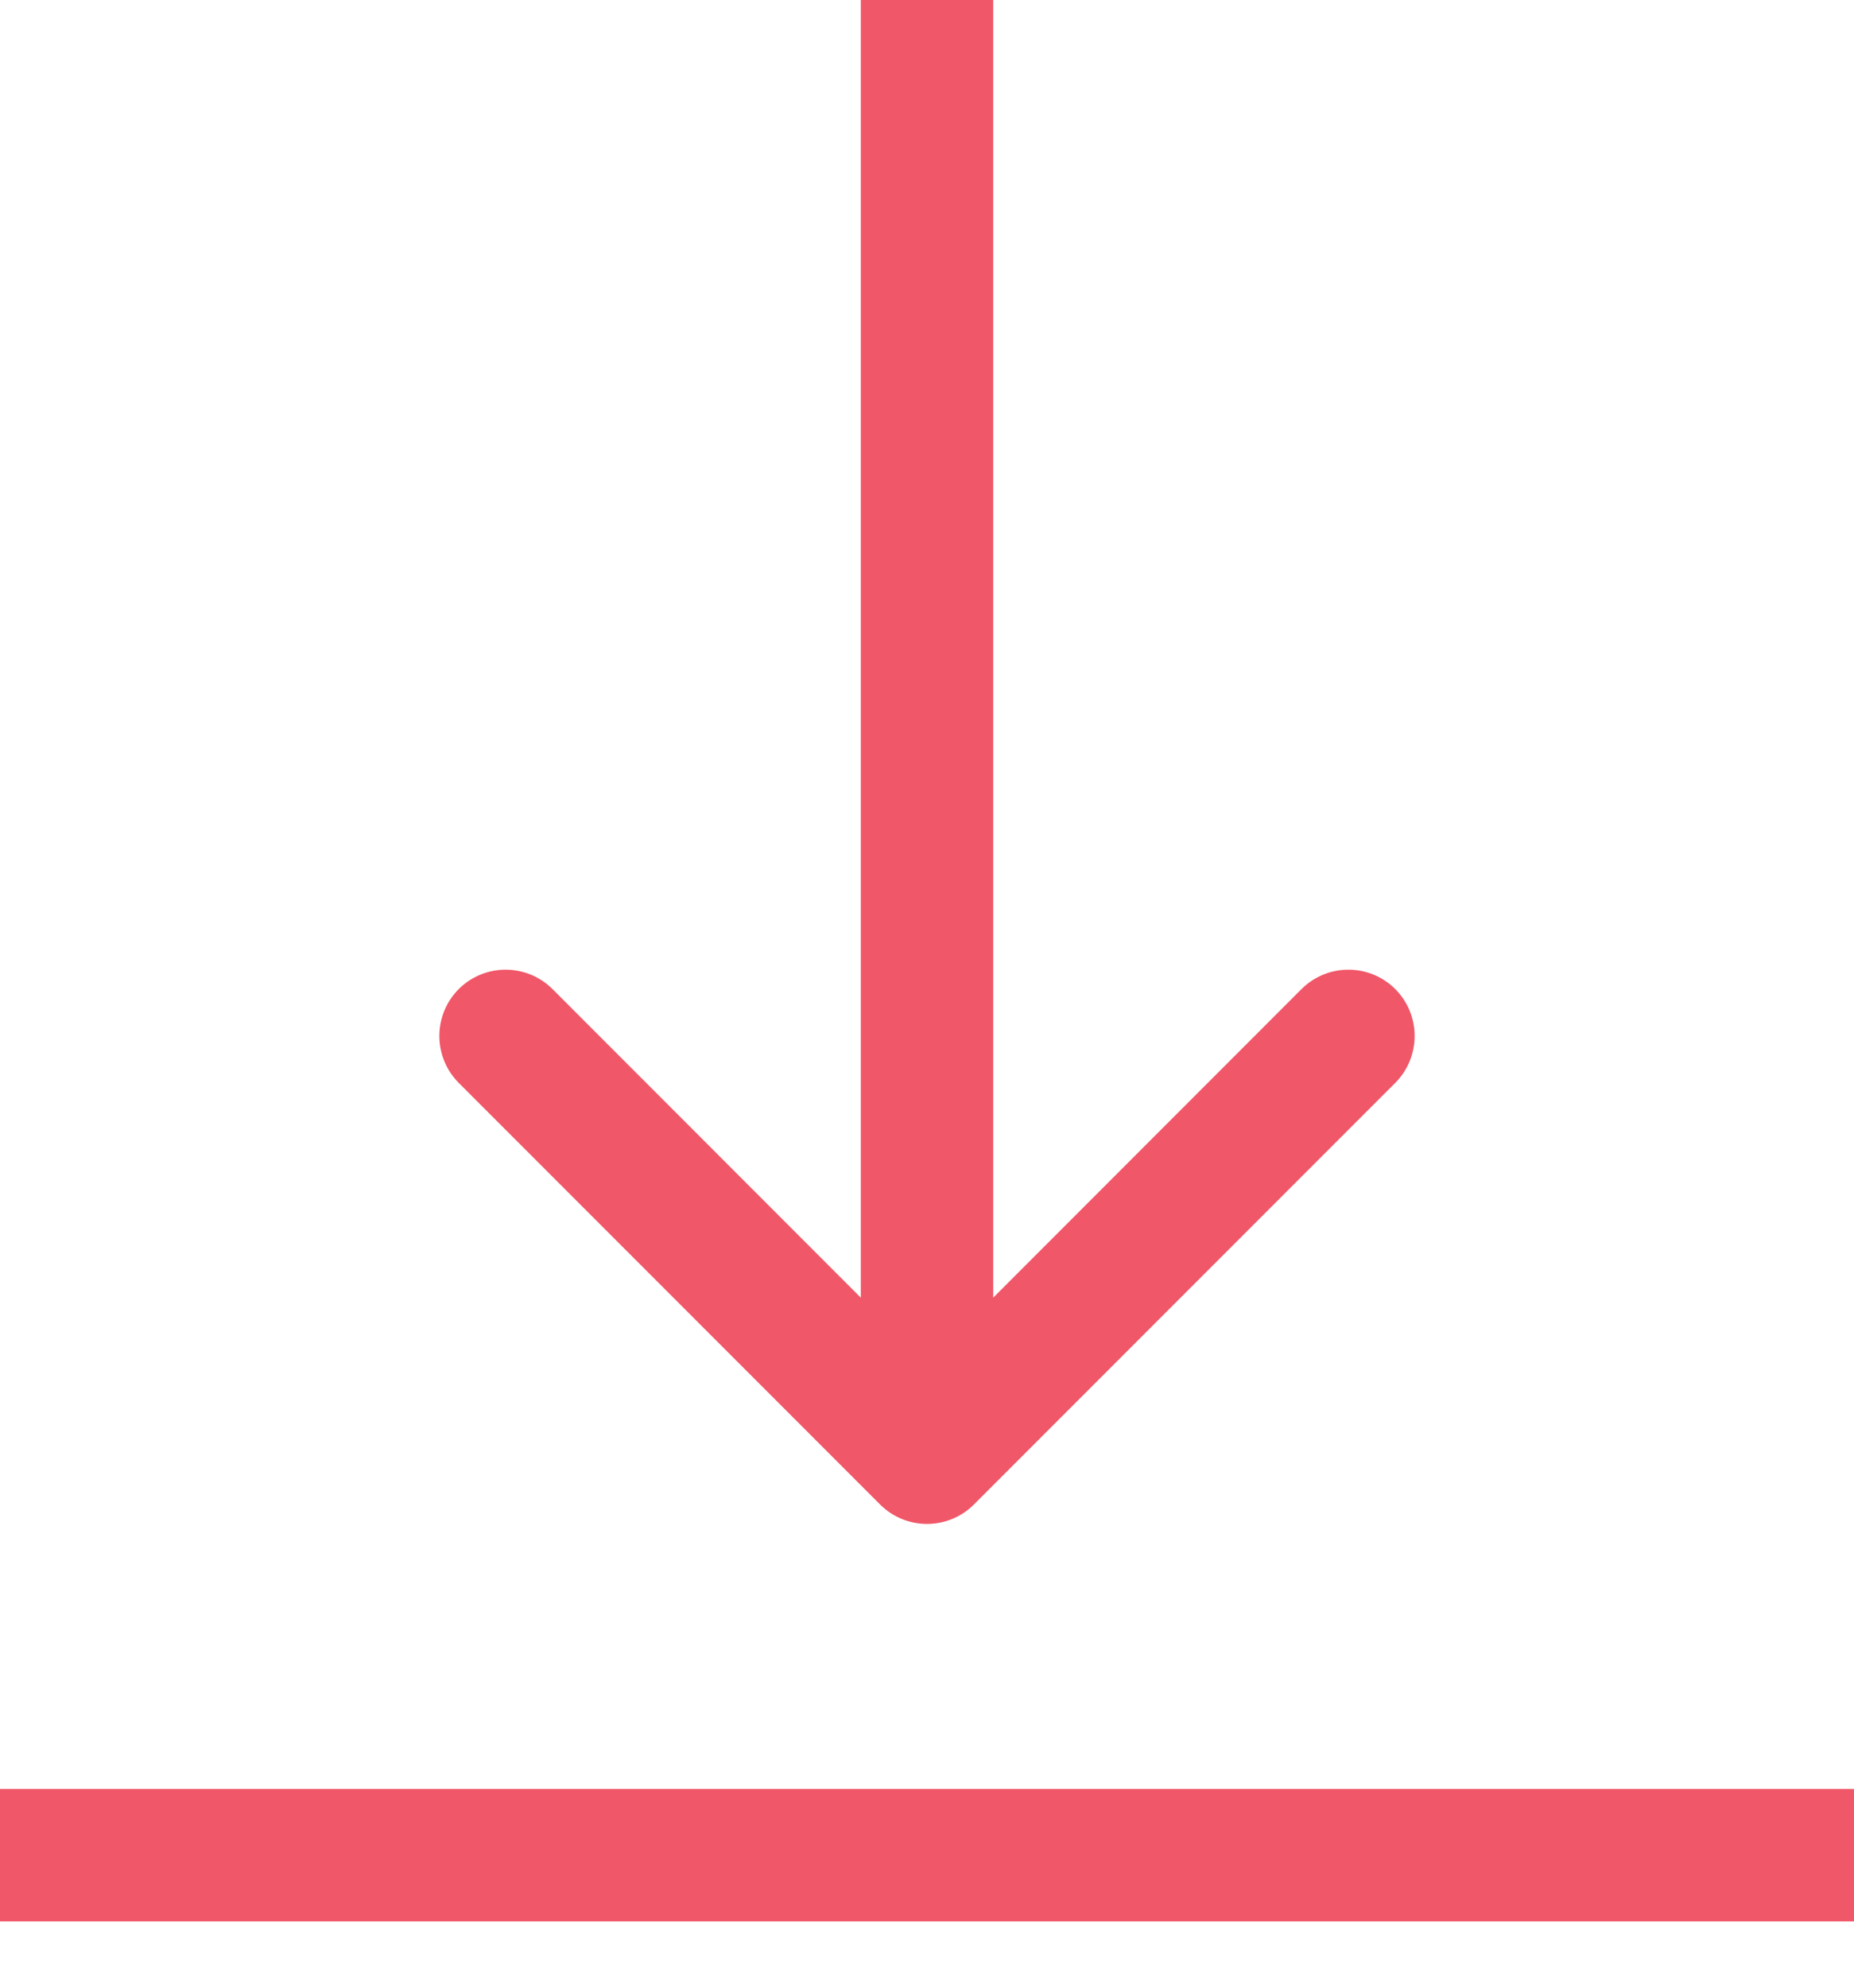
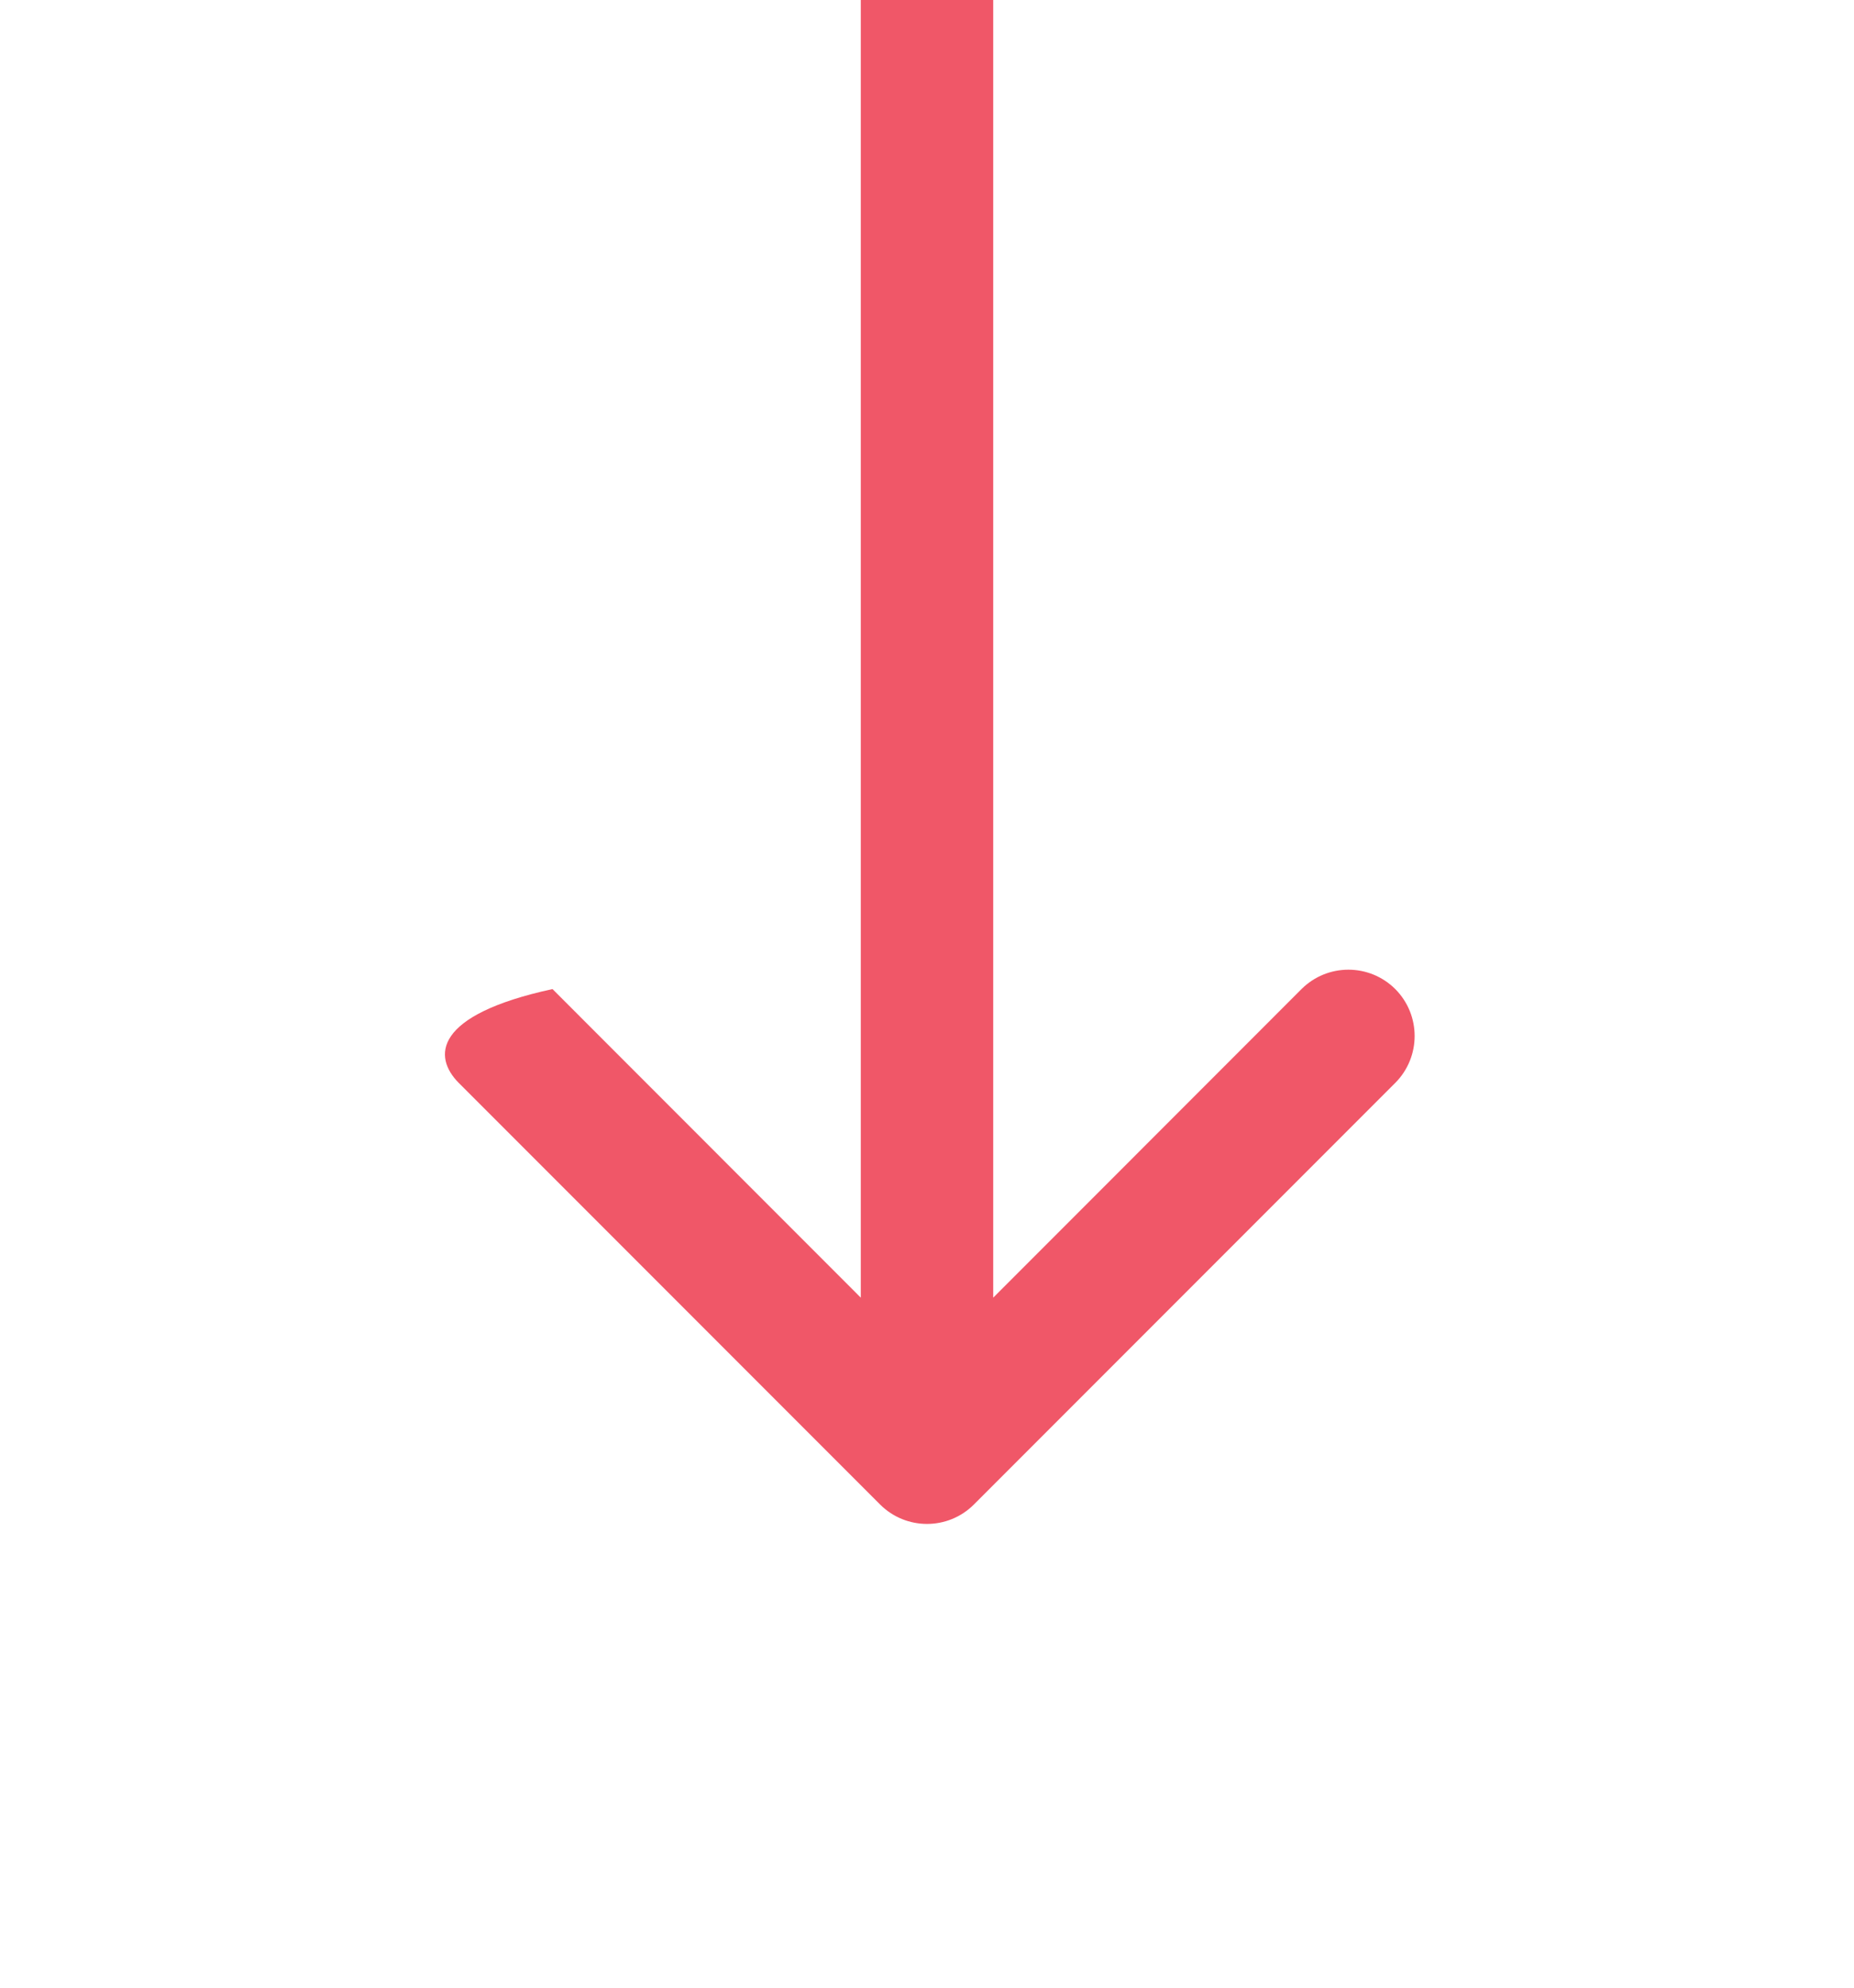
<svg xmlns="http://www.w3.org/2000/svg" width="14" height="15" viewBox="0 0 14 15" fill="none">
-   <path d="M0 14L14 14" stroke="#F05768" />
-   <path d="M6.646 11.354C6.842 11.549 7.158 11.549 7.354 11.354L10.536 8.172C10.731 7.976 10.731 7.66 10.536 7.464C10.34 7.269 10.024 7.269 9.828 7.464L7 10.293L4.172 7.464C3.976 7.269 3.66 7.269 3.464 7.464C3.269 7.66 3.269 7.976 3.464 8.172L6.646 11.354ZM6.5 0L6.5 11H7.5L7.5 0L6.5 0Z" fill="#F05768" />
+   <path d="M6.646 11.354C6.842 11.549 7.158 11.549 7.354 11.354L10.536 8.172C10.731 7.976 10.731 7.66 10.536 7.464C10.34 7.269 10.024 7.269 9.828 7.464L7 10.293L4.172 7.464C3.269 7.66 3.269 7.976 3.464 8.172L6.646 11.354ZM6.5 0L6.5 11H7.5L7.5 0L6.5 0Z" fill="#F05768" />
</svg>